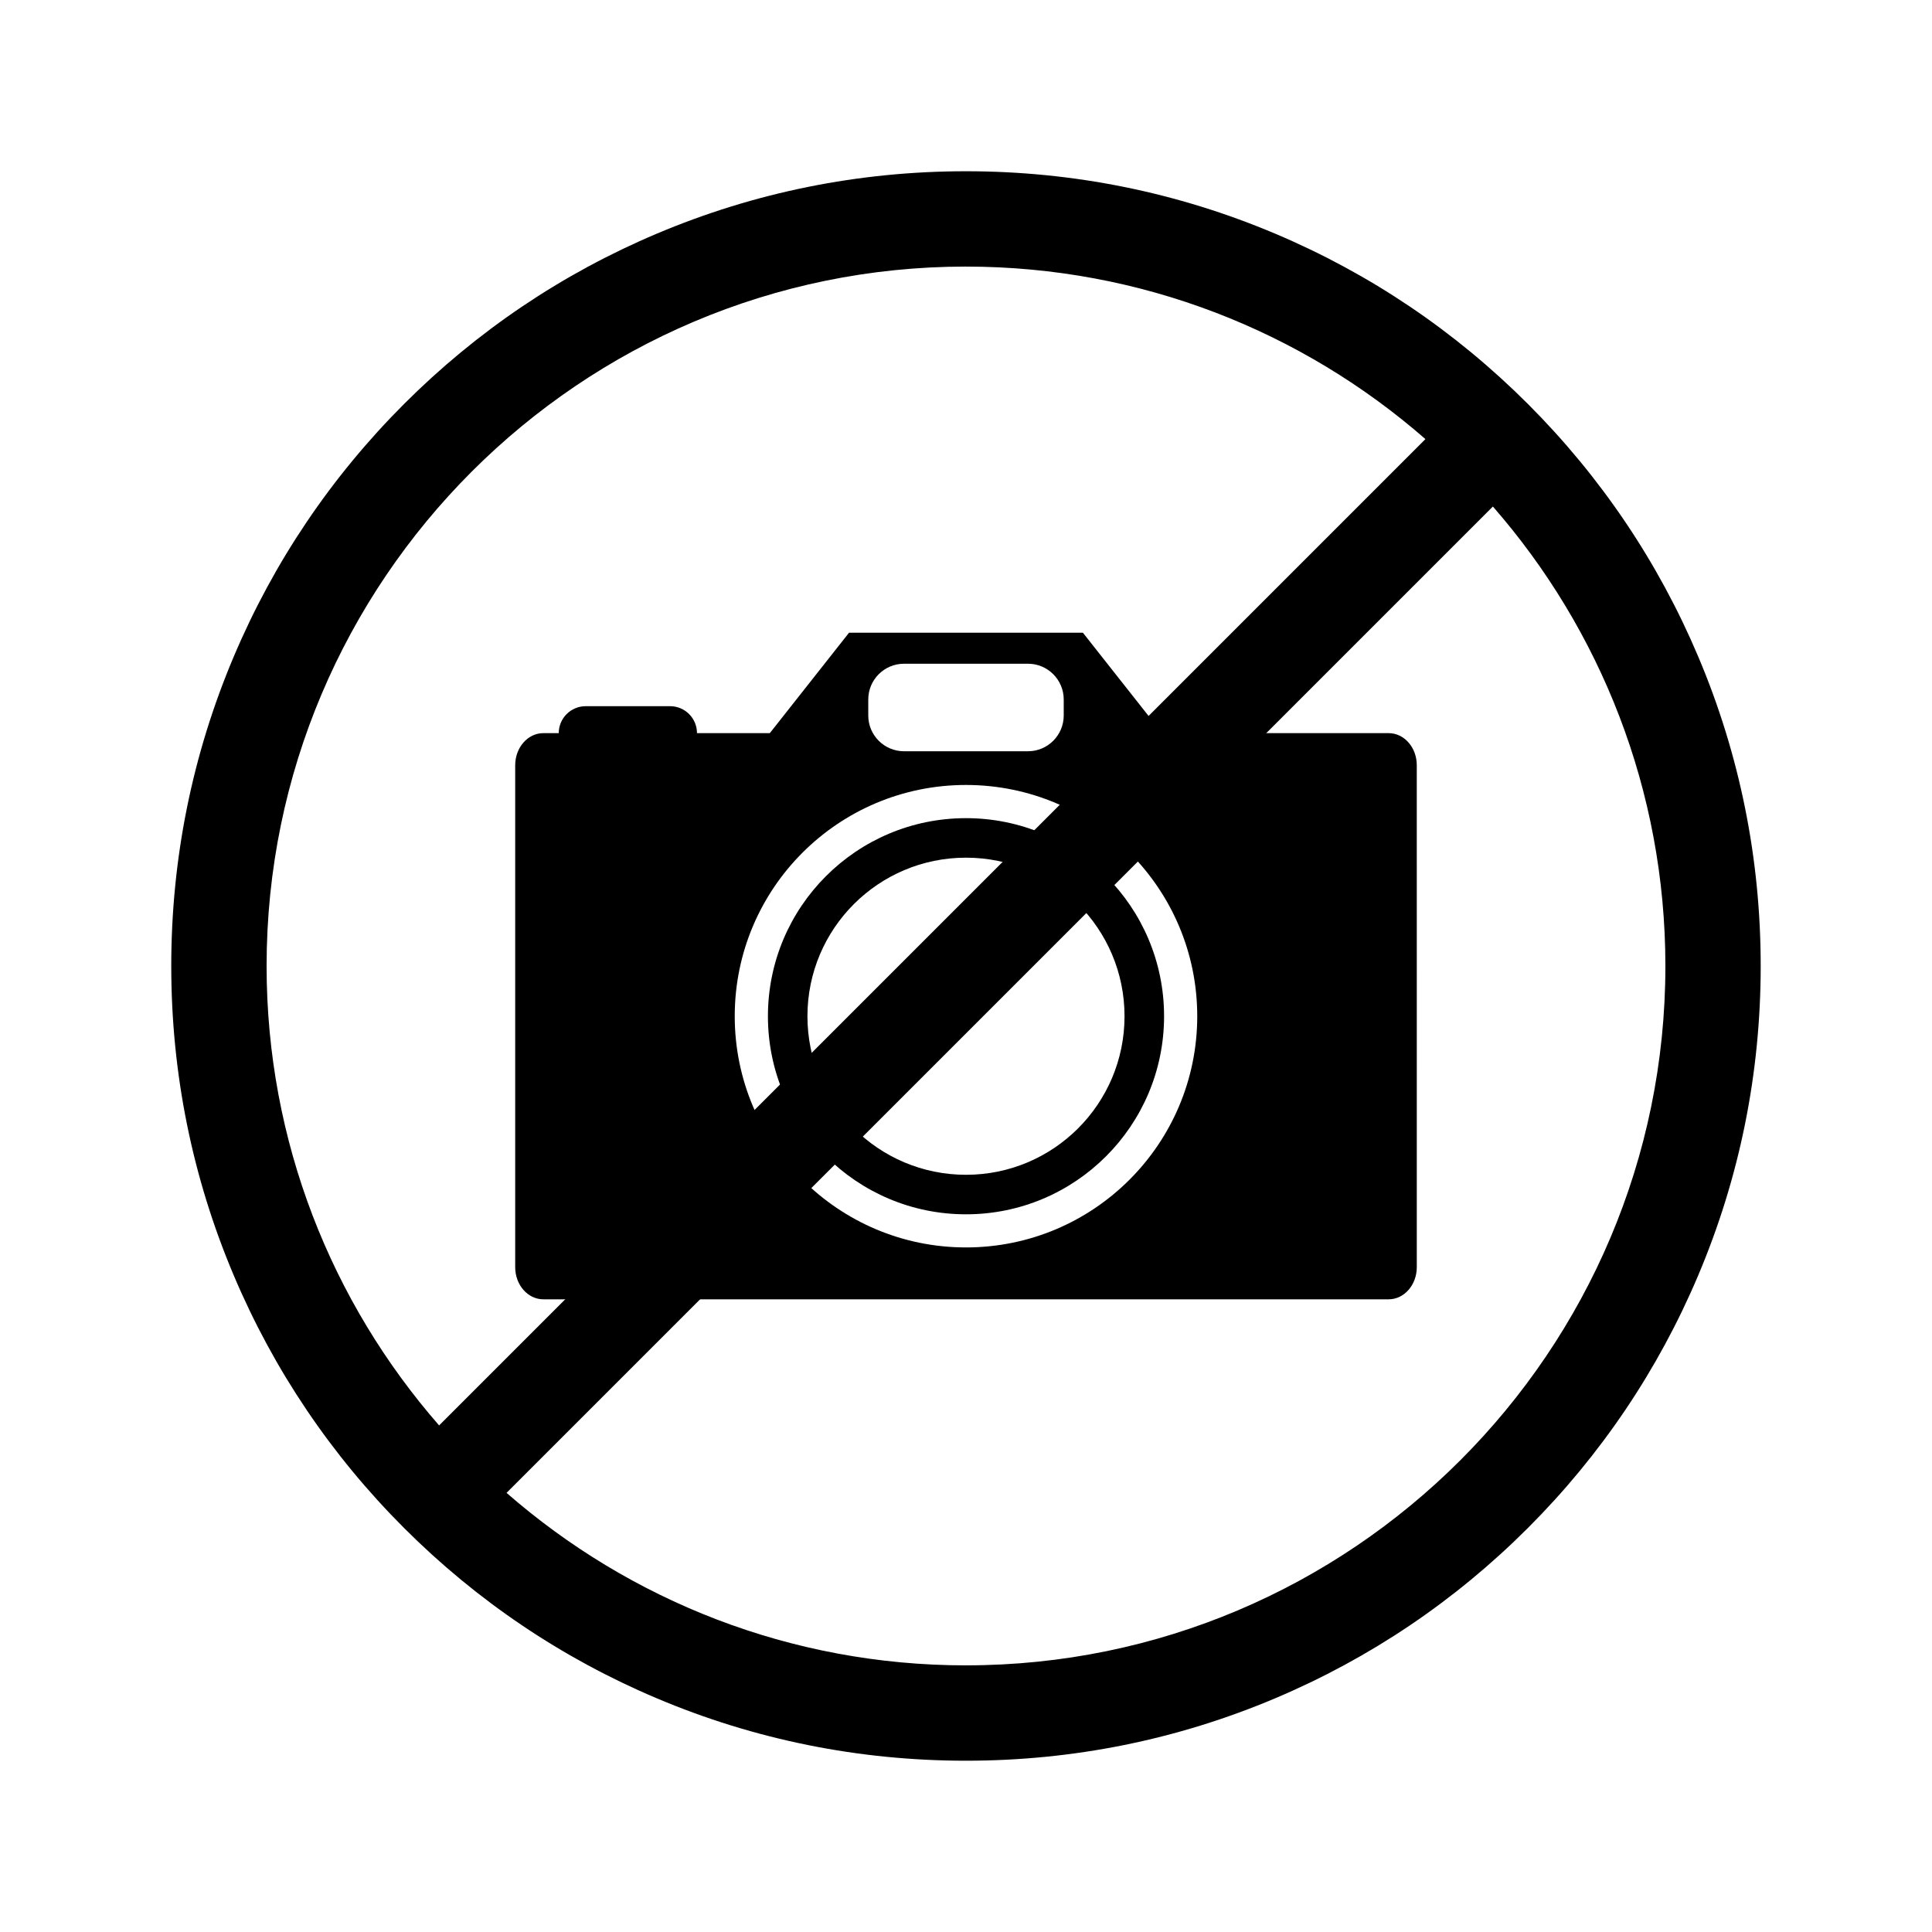
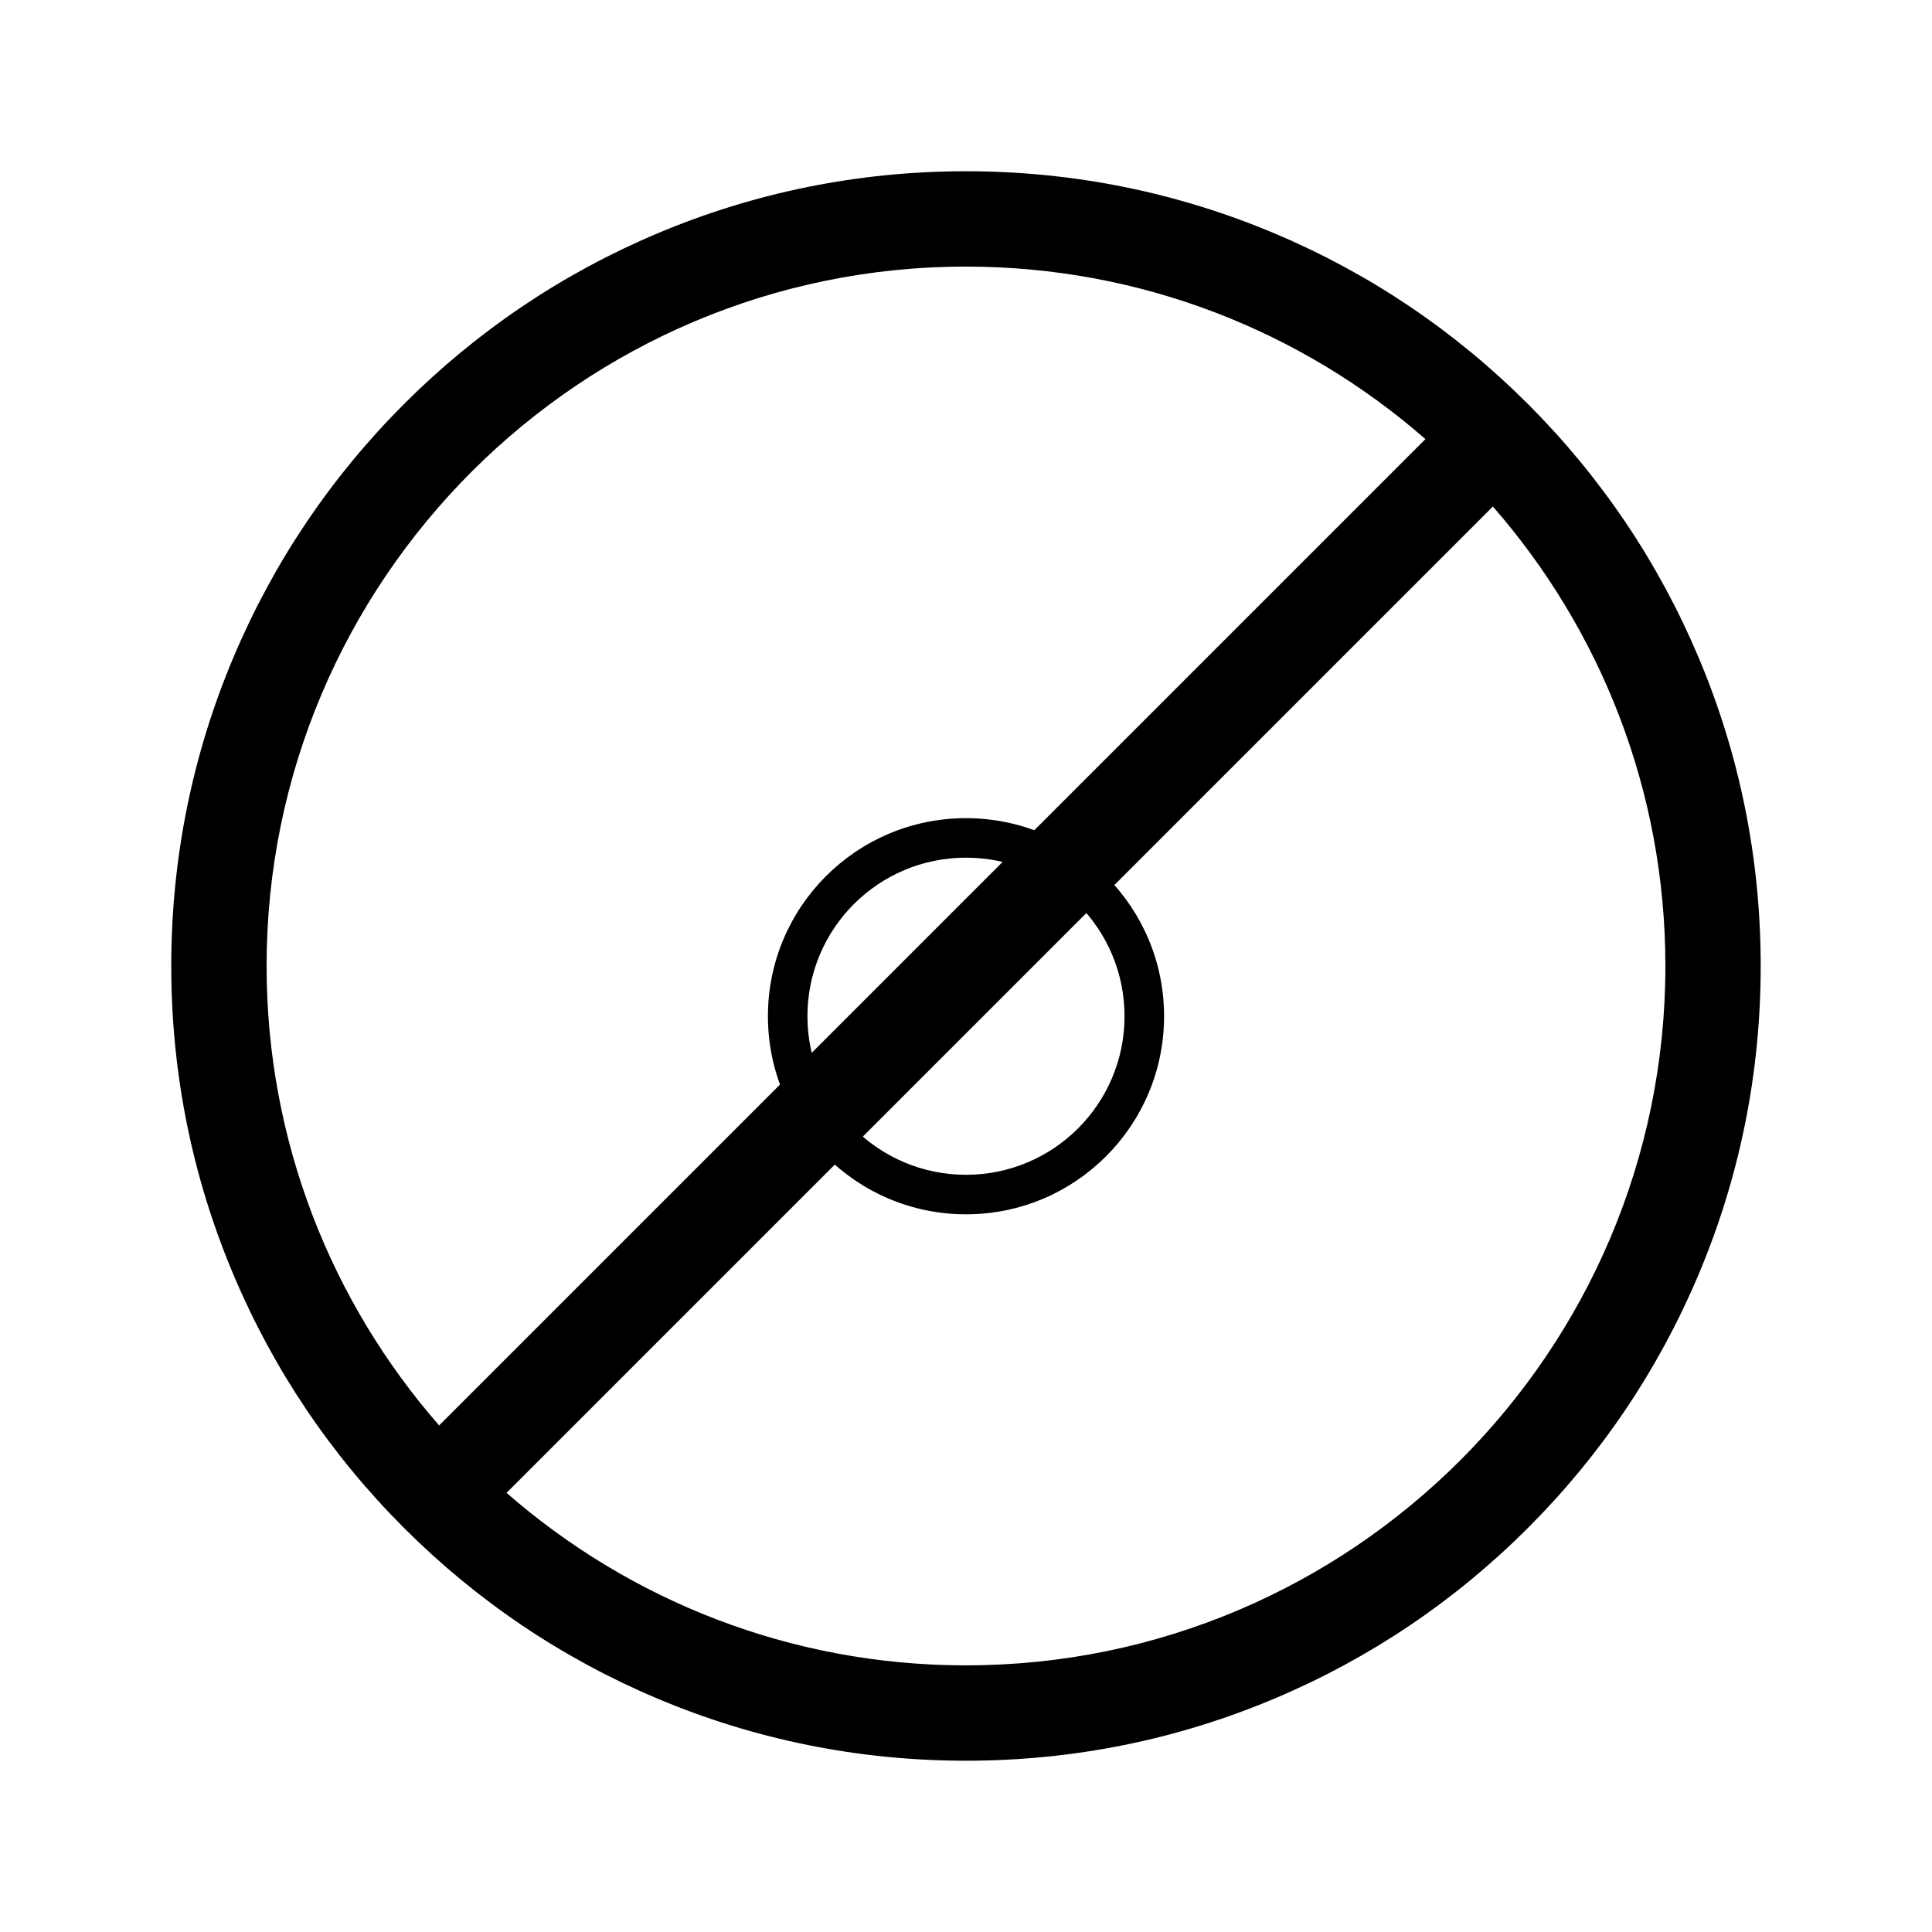
<svg xmlns="http://www.w3.org/2000/svg" fill="#000000" width="800px" height="800px" version="1.1" viewBox="144 144 512 512">
  <g>
-     <path d="m512 338.29h-60.023l-21-26.617h-61.969l-21 26.617h-19.301c0-3.945-3.188-7.144-7.133-7.144h-22.359c-3.941 0-7.141 3.199-7.141 7.144h-4.086c-4.121 0-7.457 3.809-7.457 8.52v132.99c0 4.715 3.336 8.531 7.457 8.531h224.02c4.121 0 7.457-3.82 7.457-8.531l-0.004-132.99c0.008-4.711-3.328-8.52-7.457-8.52zm-137.9-8.918c0-5.234 4.242-9.477 9.477-9.477h32.844c5.234 0 9.477 4.242 9.477 9.477v4.242c0 5.234-4.242 9.477-9.477 9.477h-32.844c-5.234 0-9.477-4.242-9.477-9.477zm25.898 145.21c-33.848 0-61.285-27.434-61.285-61.273 0-33.852 27.438-61.285 61.285-61.285 33.836 0 61.285 27.434 61.285 61.285-0.004 33.836-27.445 61.273-61.285 61.273z" />
    <path d="m400 360.82c-28.988 0-52.492 23.496-52.492 52.496 0 28.988 23.504 52.488 52.492 52.488 28.984 0 52.492-23.496 52.492-52.488 0.004-28.996-23.504-52.496-52.492-52.496zm0 94.512c-23.207 0-42.02-18.812-42.02-42.02 0-23.211 18.809-42.02 42.02-42.02 23.199 0 42.012 18.801 42.012 42.02 0.004 23.207-18.812 42.02-42.012 42.02z" />
    <path d="m594.05 318.01c-10.605-25.074-25.789-47.594-45.125-66.941-19.336-19.336-41.863-34.52-66.941-45.125-25.98-10.98-53.559-16.562-81.988-16.562s-56.008 5.578-81.984 16.559c-25.086 10.605-47.602 25.789-66.941 45.125-19.336 19.348-34.52 41.871-45.125 66.941-10.996 25.98-16.562 53.562-16.562 81.992s5.566 56.008 16.559 81.984c10.605 25.086 25.789 47.605 45.125 66.941 19.34 19.336 41.863 34.52 66.941 45.125 25.977 10.992 53.559 16.559 81.984 16.559 28.426 0 56.008-5.566 81.984-16.559 25.086-10.605 47.605-25.789 66.941-45.125 19.336-19.336 34.52-41.863 45.125-66.941 10.992-25.977 16.559-53.559 16.559-81.984 0.004-28.426-5.562-56.012-16.551-81.988zm-194.05-103.36c46.562 0 89.168 17.262 121.75 45.715l-261.38 261.39c-28.457-32.59-45.719-75.195-45.719-121.76 0-102.2 83.145-185.35 185.35-185.35zm0 370.69c-46.562 0-89.168-17.262-121.76-45.715l261.39-261.39c28.457 32.59 45.715 75.199 45.715 121.76 0.004 102.2-83.145 185.34-185.34 185.34z" />
  </g>
</svg>